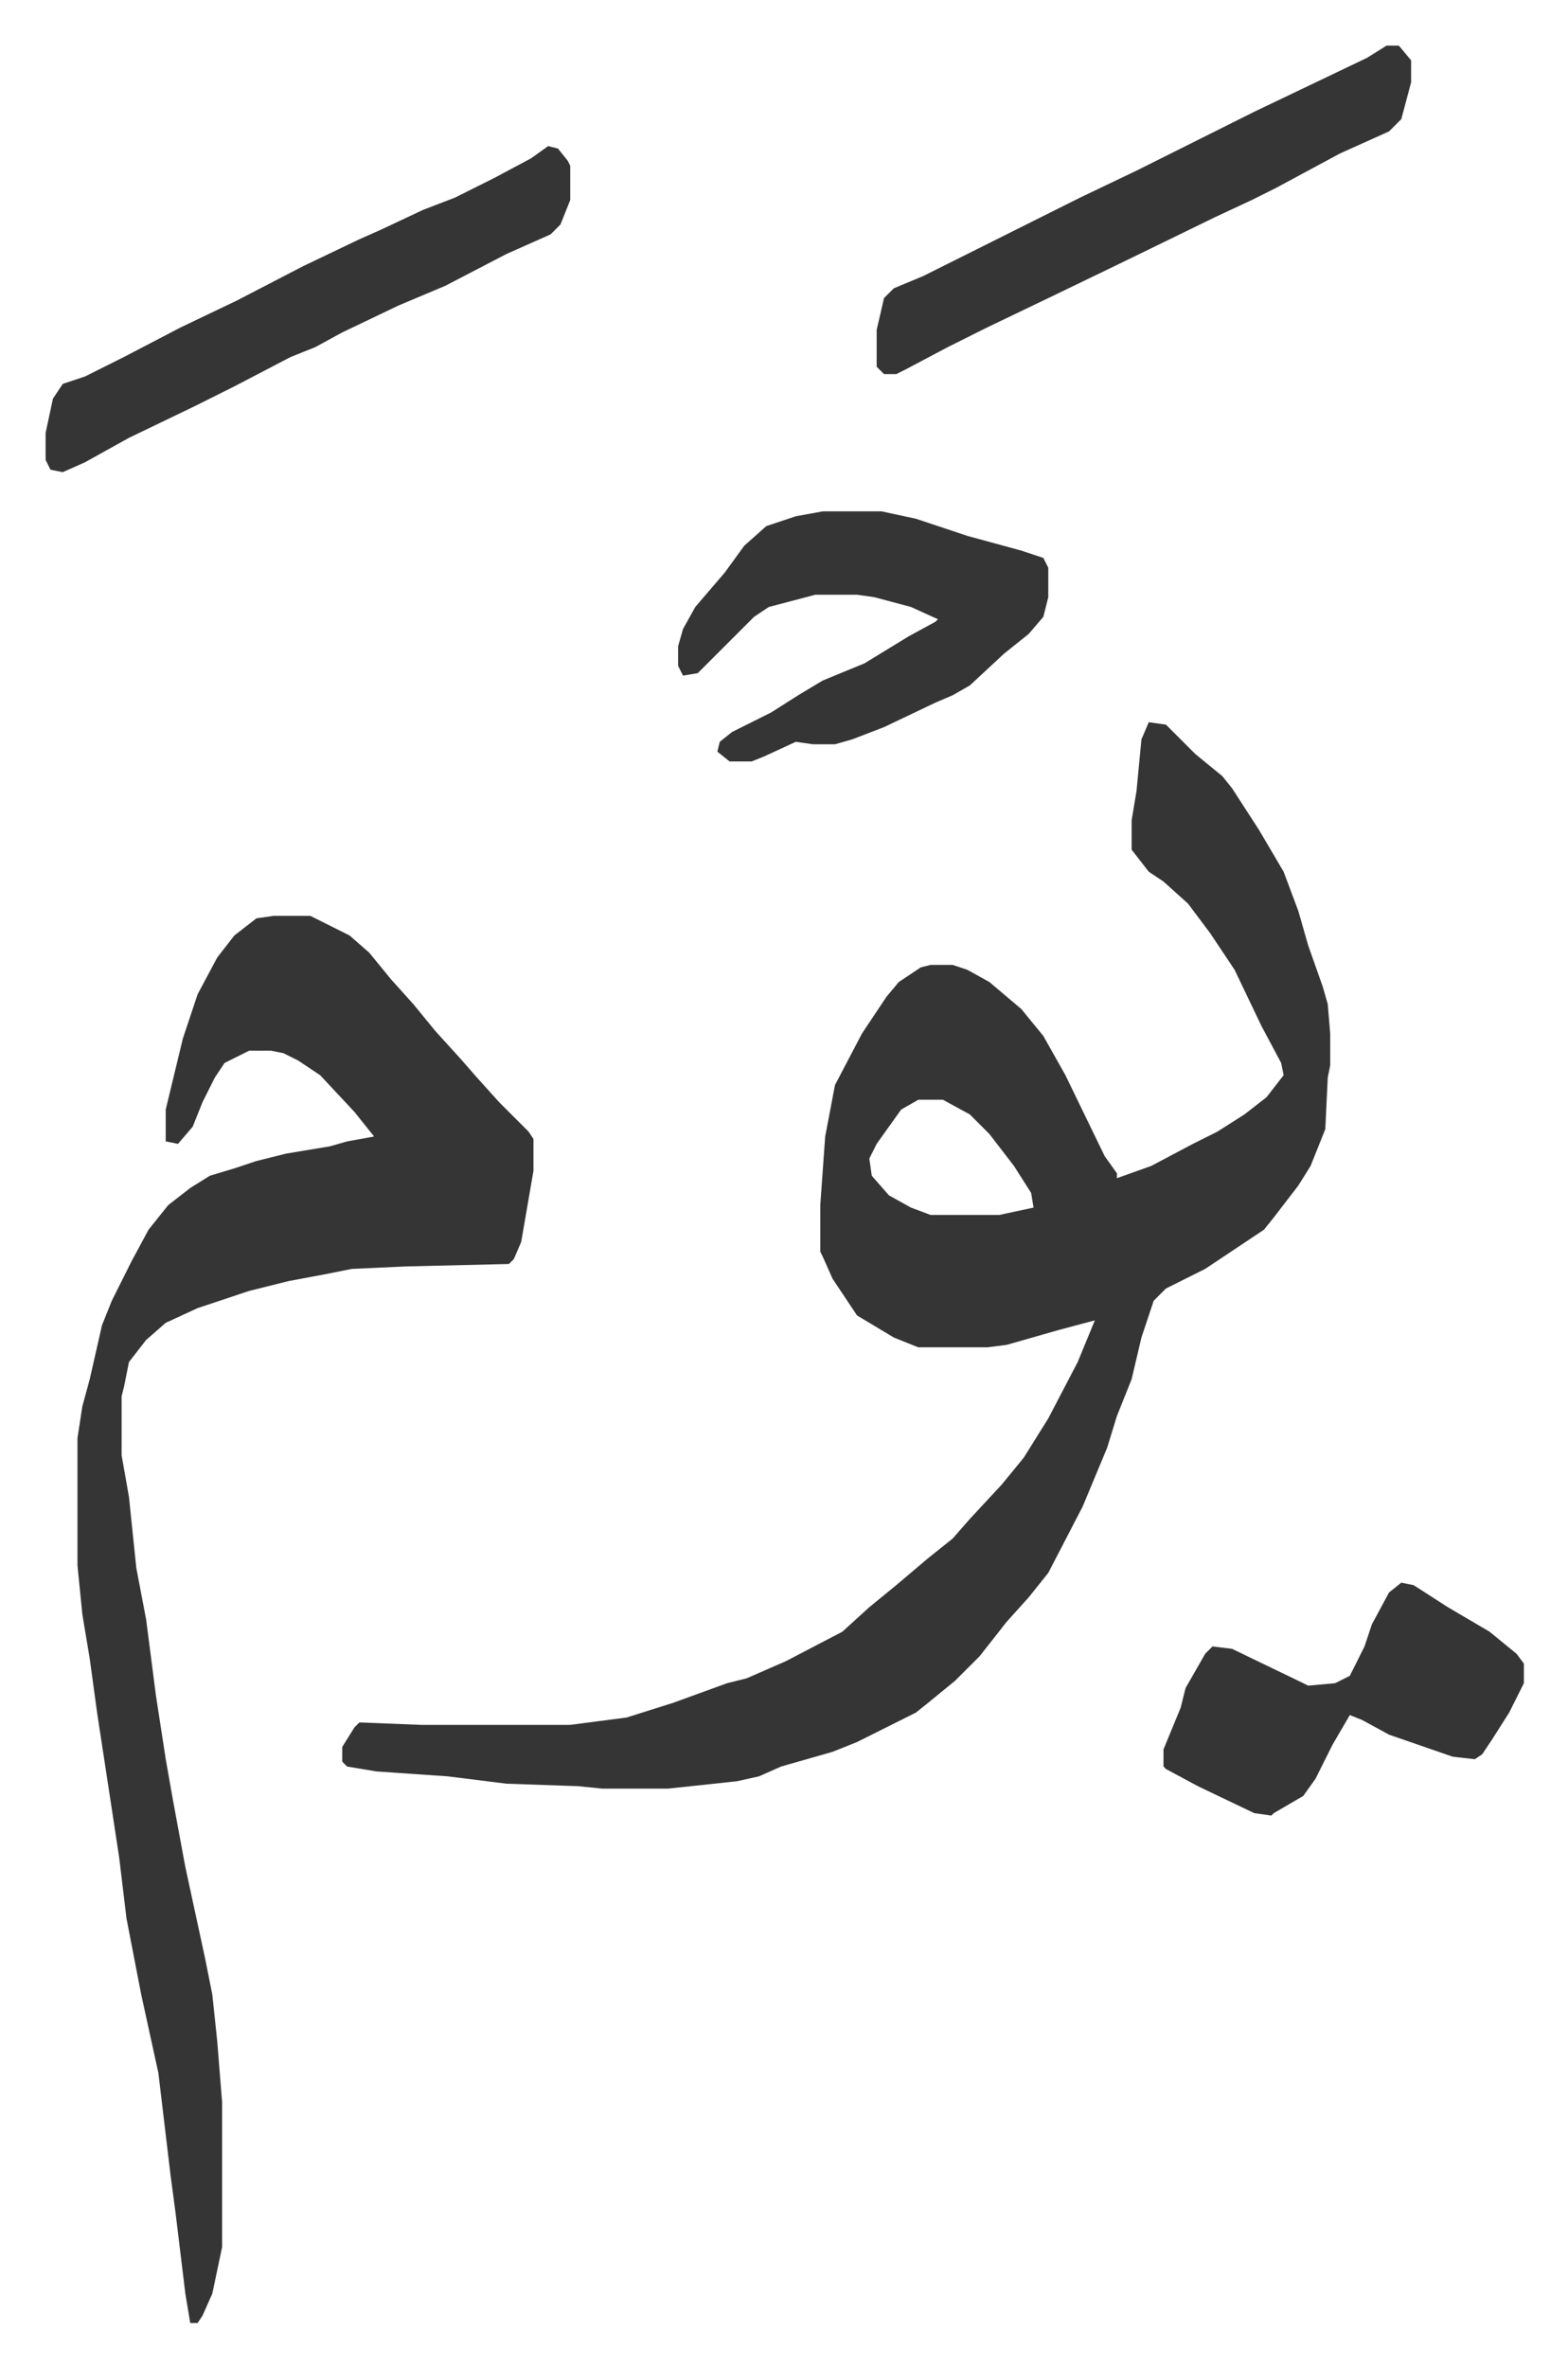
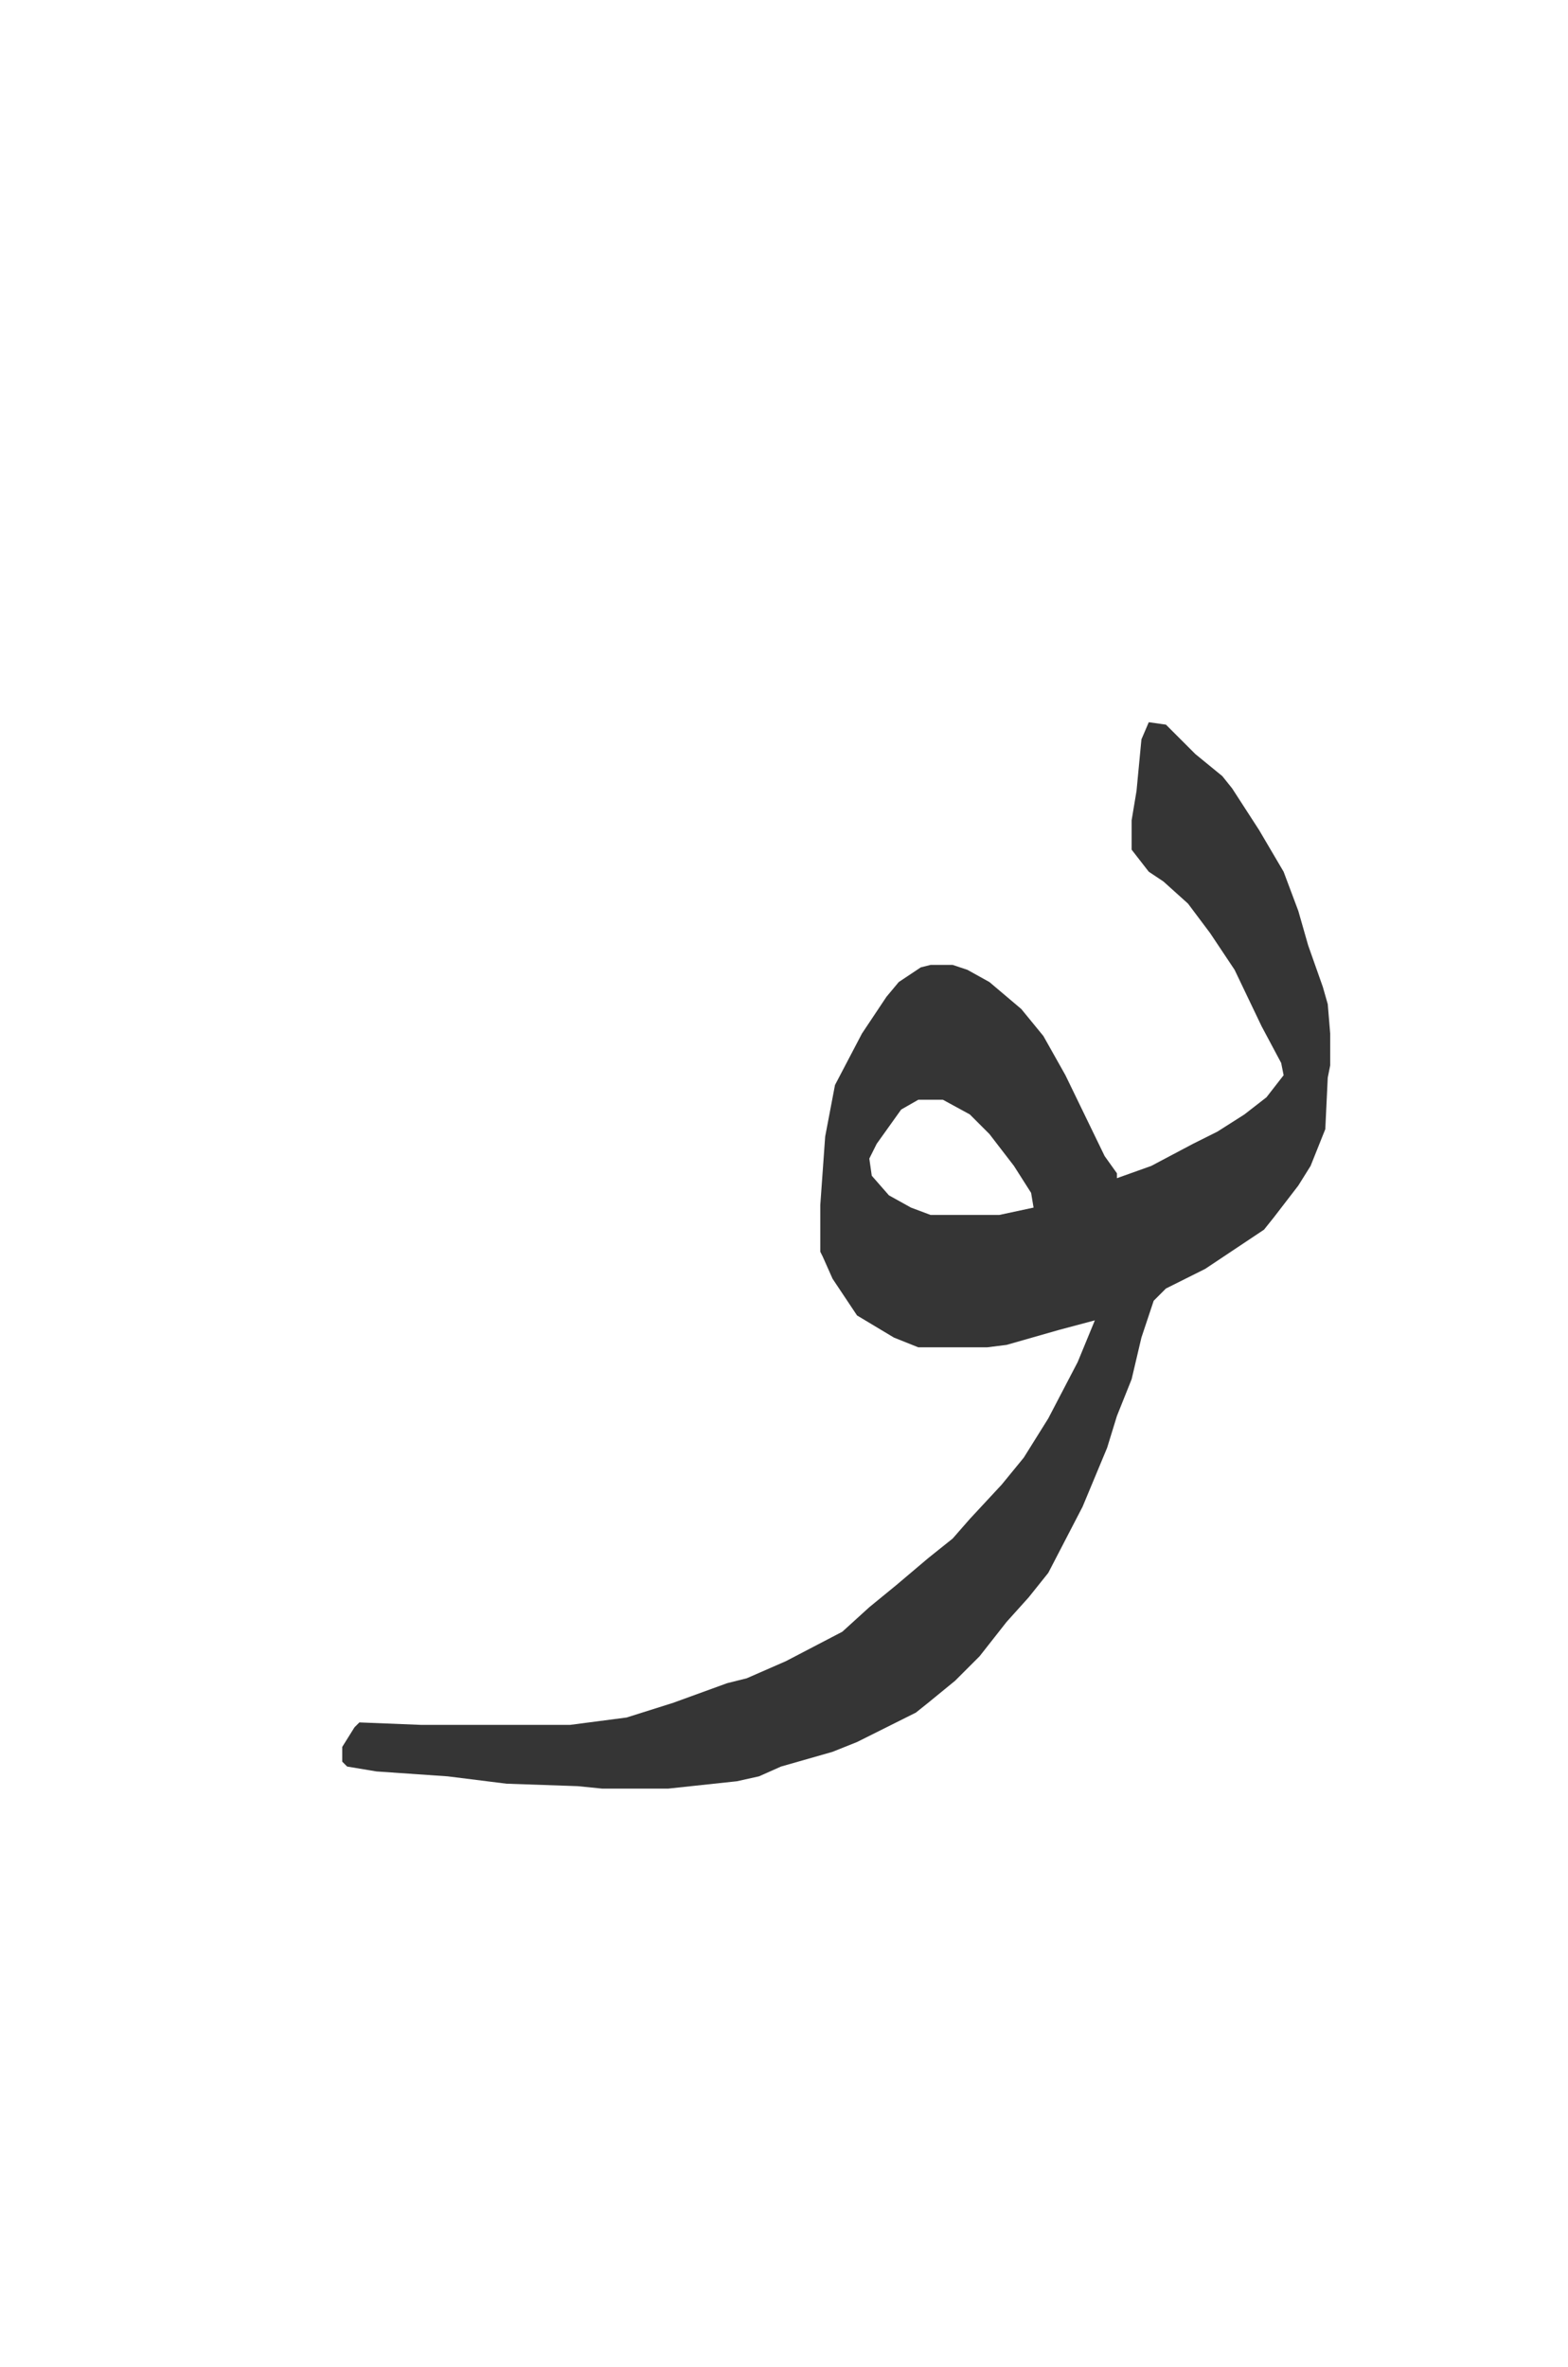
<svg xmlns="http://www.w3.org/2000/svg" viewBox="-18.6 388.4 639.6 965.6">
  <path fill="#353535" id="rule_normal" d="m450 683 7 1 12 12 11 9 4 5 11 17 10 17 6 16 4 14 6 17 2 7 1 12v13l-1 5-1 21-6 15-5 8-10 13-4 5-24 16-16 8-5 5-5 15-4 17-6 15-4 13-10 24-14 27-8 10-9 10-11 14-10 10-11 9-5 4-8 4-16 8-10 4-21 6-9 4-9 2-28 3h-27l-10-1-29-1-24-3-29-2-12-2-2-2v-6l5-8 2-2 25 1h61l23-3 19-6 22-8 8-2 16-7 23-12 11-10 11-9 13-11 10-8 7-8 13-14 9-11 10-16 12-23 7-17-15 4-21 6-8 1h-28l-10-4-15-9-10-15-4-9-1-2v-19l2-28 4-21 11-21 10-15 5-6 9-6 4-1h9l6 2 9 5 13 11 9 11 9 16 16 33 5 7v2l14-5 17-9 10-5 11-7 9-7 7-9-1-5-8-15-11-23-10-15-9-12-10-9-6-4-7-9v-12l2-12 2-21zm-94 154-7 4-10 14-3 6 1 7 7 8 9 5 8 3h28l14-3-1-6-7-11-10-13-8-8-11-6z" />
-   <path fill="#353535" id="rule_normal" d="M93 762h15l16 8 8 7 9 11 9 10 9 11 10 11 7 8 9 10 12 12 2 3v13l-5 29-3 7-2 2-42 1-22 1-10 2-16 3-16 4-21 7-13 6-8 7-7 9-2 10-1 4v24l3 17 3 29 4 21 4 31 4 26 3 17 5 27 8 37 3 15 2 19 2 25v59l-4 19-4 9-2 3h-3l-2-12-4-33-2-15-5-42-7-32-6-31-3-25-9-59-3-22-3-18-2-20v-52l2-13 3-11 5-22 4-10 8-16 7-13 8-10 9-7 8-5 10-3 9-3 12-3 18-3 7-2 11-2-8-10-14-15-9-6-6-3-5-1h-9l-10 5-4 6-5 10-4 10-6 7-5-1v-13l7-29 6-18 8-15 7-9 9-7zm224-165h24l14 3 12 4 9 3 22 6 9 3 2 4v12l-2 8-6 7-10 8-14 13-7 4-7 3-21 10-13 5-7 2h-9l-7-1-13 6-5 2h-9l-5-4 1-4 5-4 16-8 11-7 10-6 17-7 18-11 11-6 1-1-11-5-15-4-7-1h-17l-19 5-6 4-23 23-6 1-2-4v-8l2-7 5-9 12-14 8-11 9-8 12-4zm230-190h5l5 6v9l-4 15-5 5-20 9-26 14-10 5-15 7-39 19-29 14-25 12-16 8-17 9-4 2h-5l-3-3v-15l3-13 4-4 12-5 16-8 16-8 32-16 23-11 32-16 16-8 23-11 23-11zm-342 41 4 1 4 5 1 2v14l-4 10-4 4-18 8-25 13-19 8-23 11-11 6-10 4-23 12-16 8-27 13-18 10-9 4-5-1-2-4v-11l3-14 4-6 9-3 16-8 23-12 23-11 27-14 23-11 9-4 17-8 13-5 16-8 15-8zm348 586 5 1 14 9 17 10 11 9 3 4v8l-6 12-7 11-4 6-3 2-9-1-26-9-11-6-5-2-7 12-7 14-5 7-12 7-1 1-7-1-23-11-13-7-1-1v-7l7-17 2-8 8-14 3-3 8 1 29 14 2 1 11-1 6-3 6-12 3-9 7-13z" />
</svg>